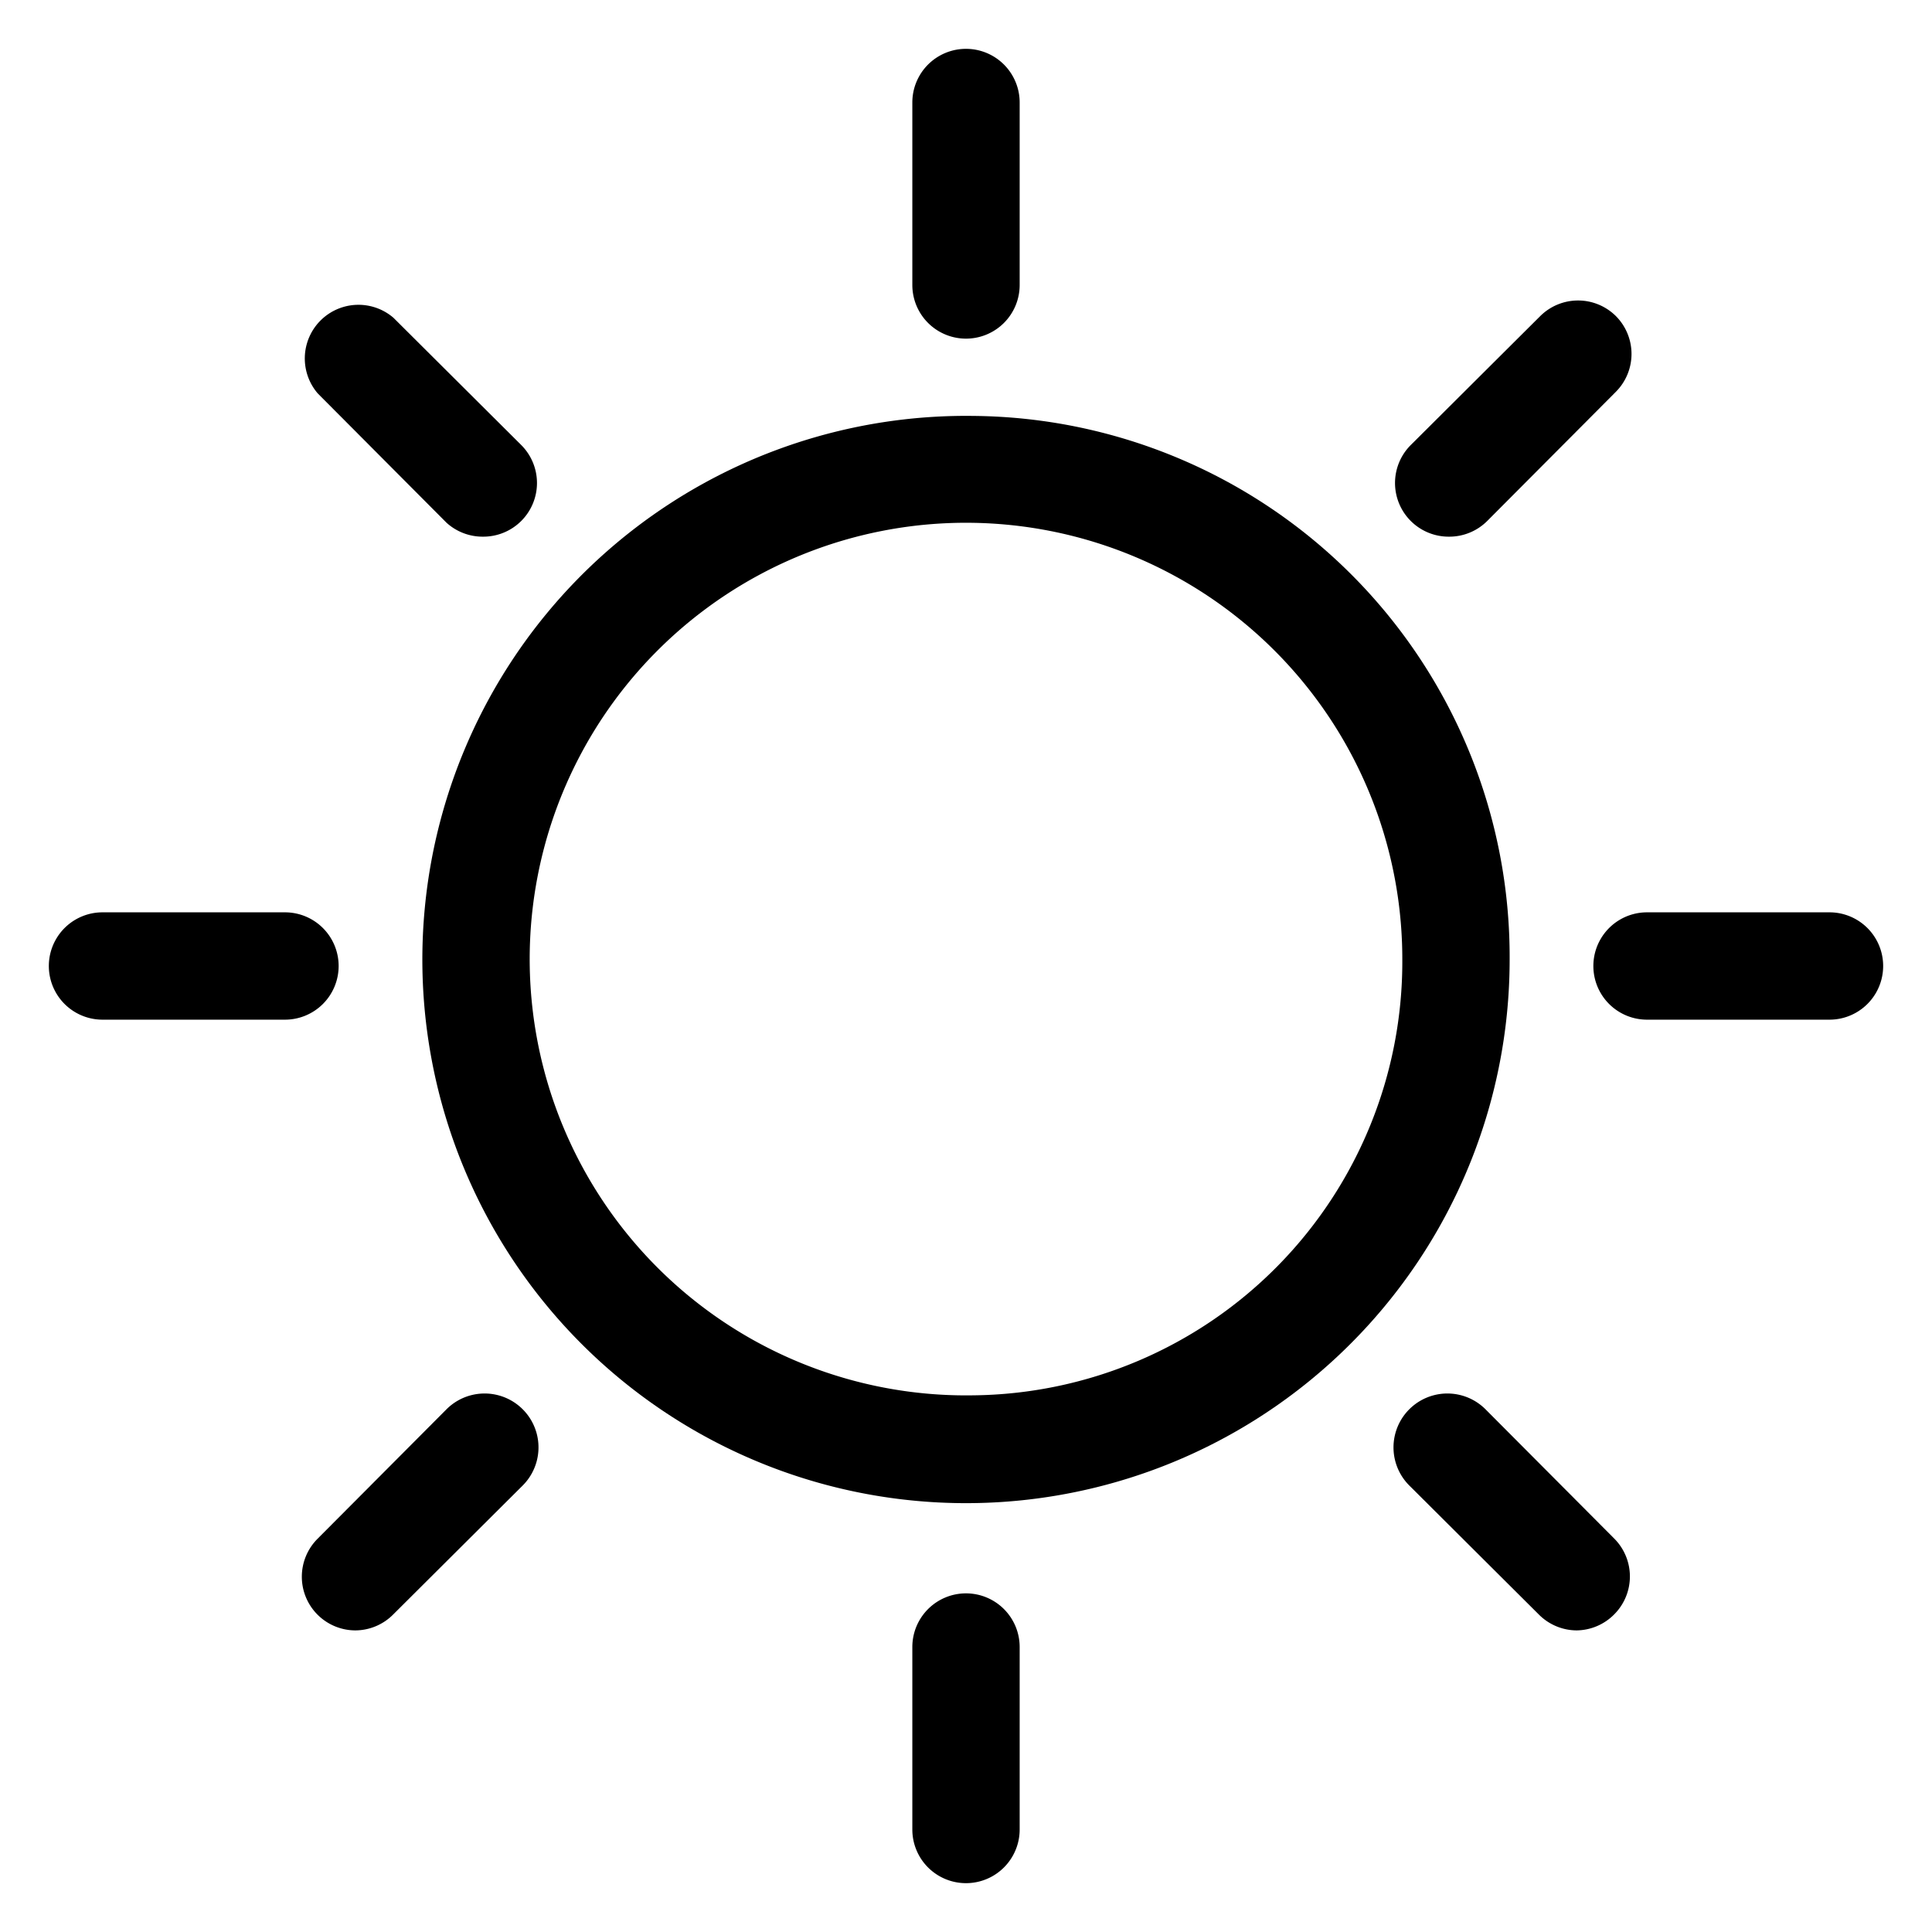
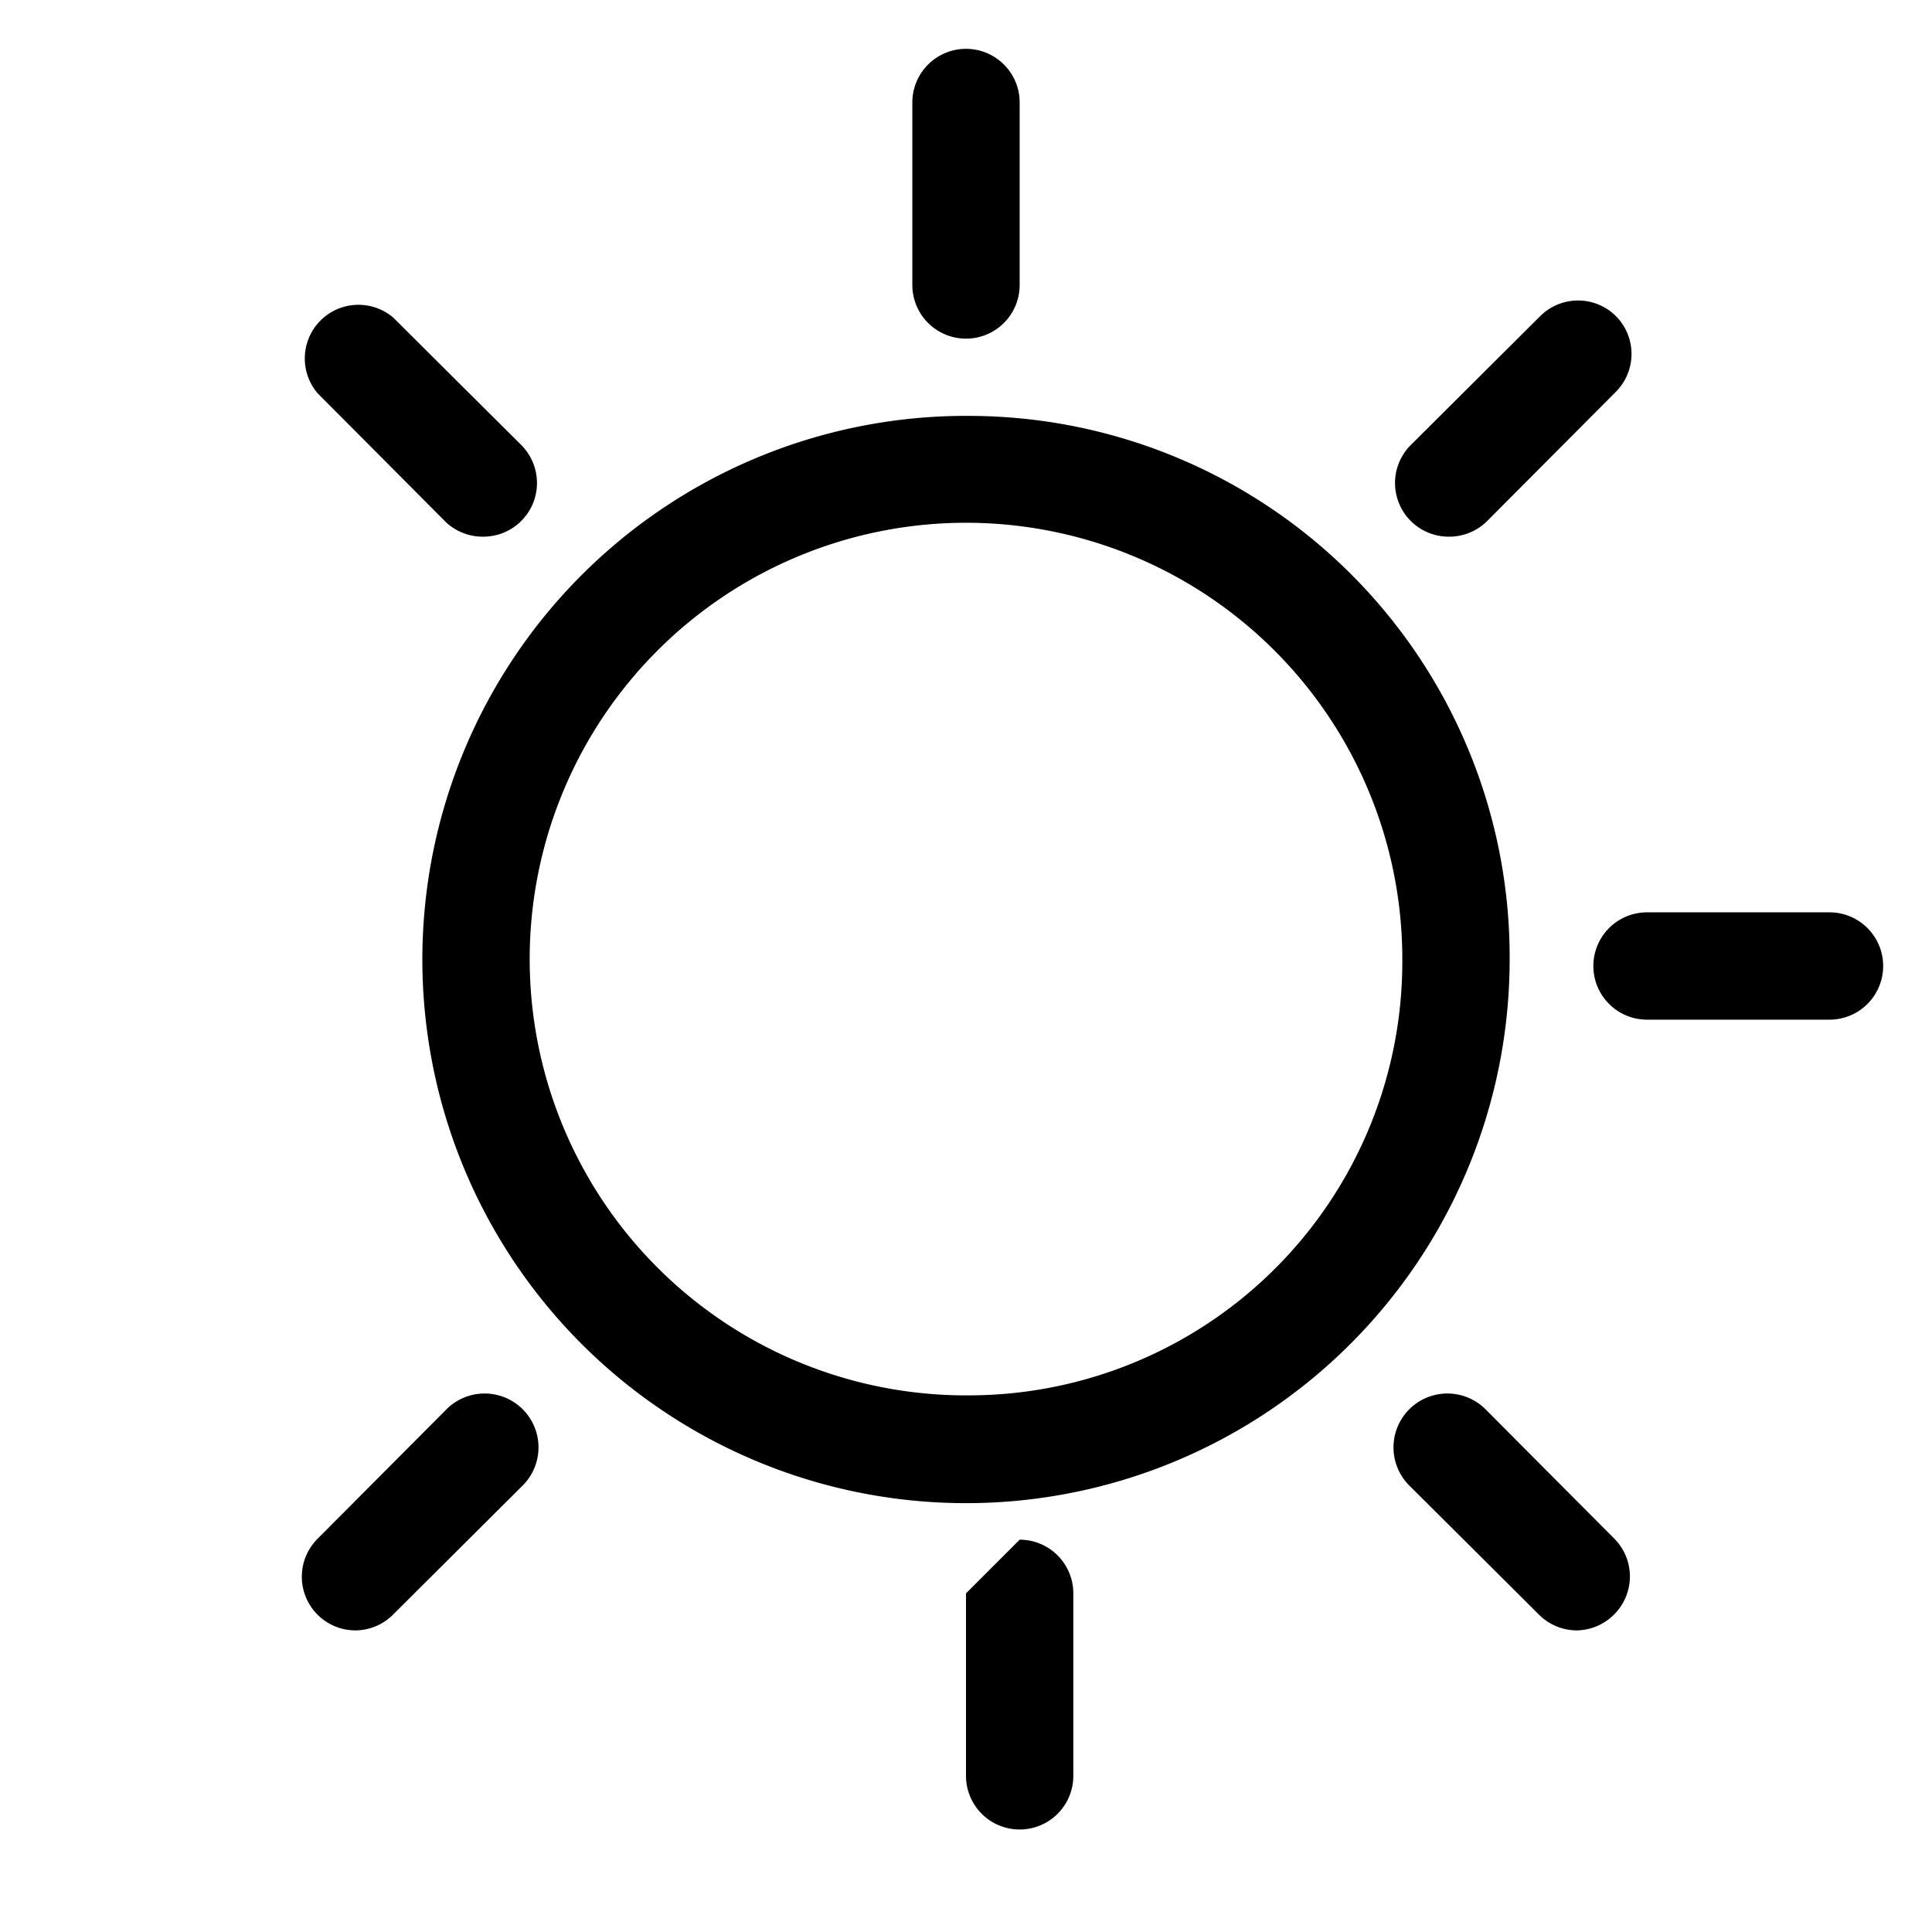
<svg xmlns="http://www.w3.org/2000/svg" width="800" height="800" viewBox="0 0 36 36">
  <path fill="currentColor" d="M18 6.31a1 1 0 0 0 1-1v-3.4a1 1 0 0 0-2 0v3.4a1 1 0 0 0 1 1" class="clr-i-outline clr-i-outline-path-1" />
-   <path fill="currentColor" d="M18 29.69a1 1 0 0 0-1 1v3.4a1 1 0 0 0 2 0v-3.4a1 1 0 0 0-1-1" class="clr-i-outline clr-i-outline-path-2" />
+   <path fill="currentColor" d="M18 29.69v3.4a1 1 0 0 0 2 0v-3.4a1 1 0 0 0-1-1" class="clr-i-outline clr-i-outline-path-2" />
  <path fill="currentColor" d="M8.32 9.74A1 1 0 0 0 9 10a1 1 0 0 0 .71-.29a1 1 0 0 0 0-1.42L7.33 5.92a1 1 0 0 0-1.41 1.41Z" class="clr-i-outline clr-i-outline-path-3" />
  <path fill="currentColor" d="M27.68 26.26a1 1 0 1 0-1.42 1.42l2.41 2.4a1 1 0 0 0 .71.3a1 1 0 0 0 .7-.3a1 1 0 0 0 0-1.41Z" class="clr-i-outline clr-i-outline-path-4" />
-   <path fill="currentColor" d="M6.31 18a1 1 0 0 0-1-1h-3.4a1 1 0 0 0 0 2h3.4a1 1 0 0 0 1-1" class="clr-i-outline clr-i-outline-path-5" />
  <path fill="currentColor" d="M34.09 17h-3.4a1 1 0 1 0 0 2h3.4a1 1 0 0 0 0-2" class="clr-i-outline clr-i-outline-path-6" />
  <path fill="currentColor" d="m8.32 26.26l-2.4 2.41a1 1 0 0 0 .7 1.71a1 1 0 0 0 .71-.3l2.41-2.4a1 1 0 1 0-1.42-1.42" class="clr-i-outline clr-i-outline-path-7" />
  <path fill="currentColor" d="M27 10a1 1 0 0 0 .71-.29l2.4-2.41a1 1 0 0 0 0-1.41a1 1 0 0 0-1.41 0l-2.41 2.4a1 1 0 0 0 0 1.42A1 1 0 0 0 27 10" class="clr-i-outline clr-i-outline-path-8" />
  <path fill="currentColor" d="M18.13 7.75a10.13 10.13 0 1 0 10 10.13a10.08 10.08 0 0 0-10-10.13m0 18.25a8.13 8.13 0 1 1 8-8.12a8.08 8.08 0 0 1-8 8.12" class="clr-i-outline clr-i-outline-path-9" />
  <path fill="none" d="M0 0h36v36H0z" />
</svg>